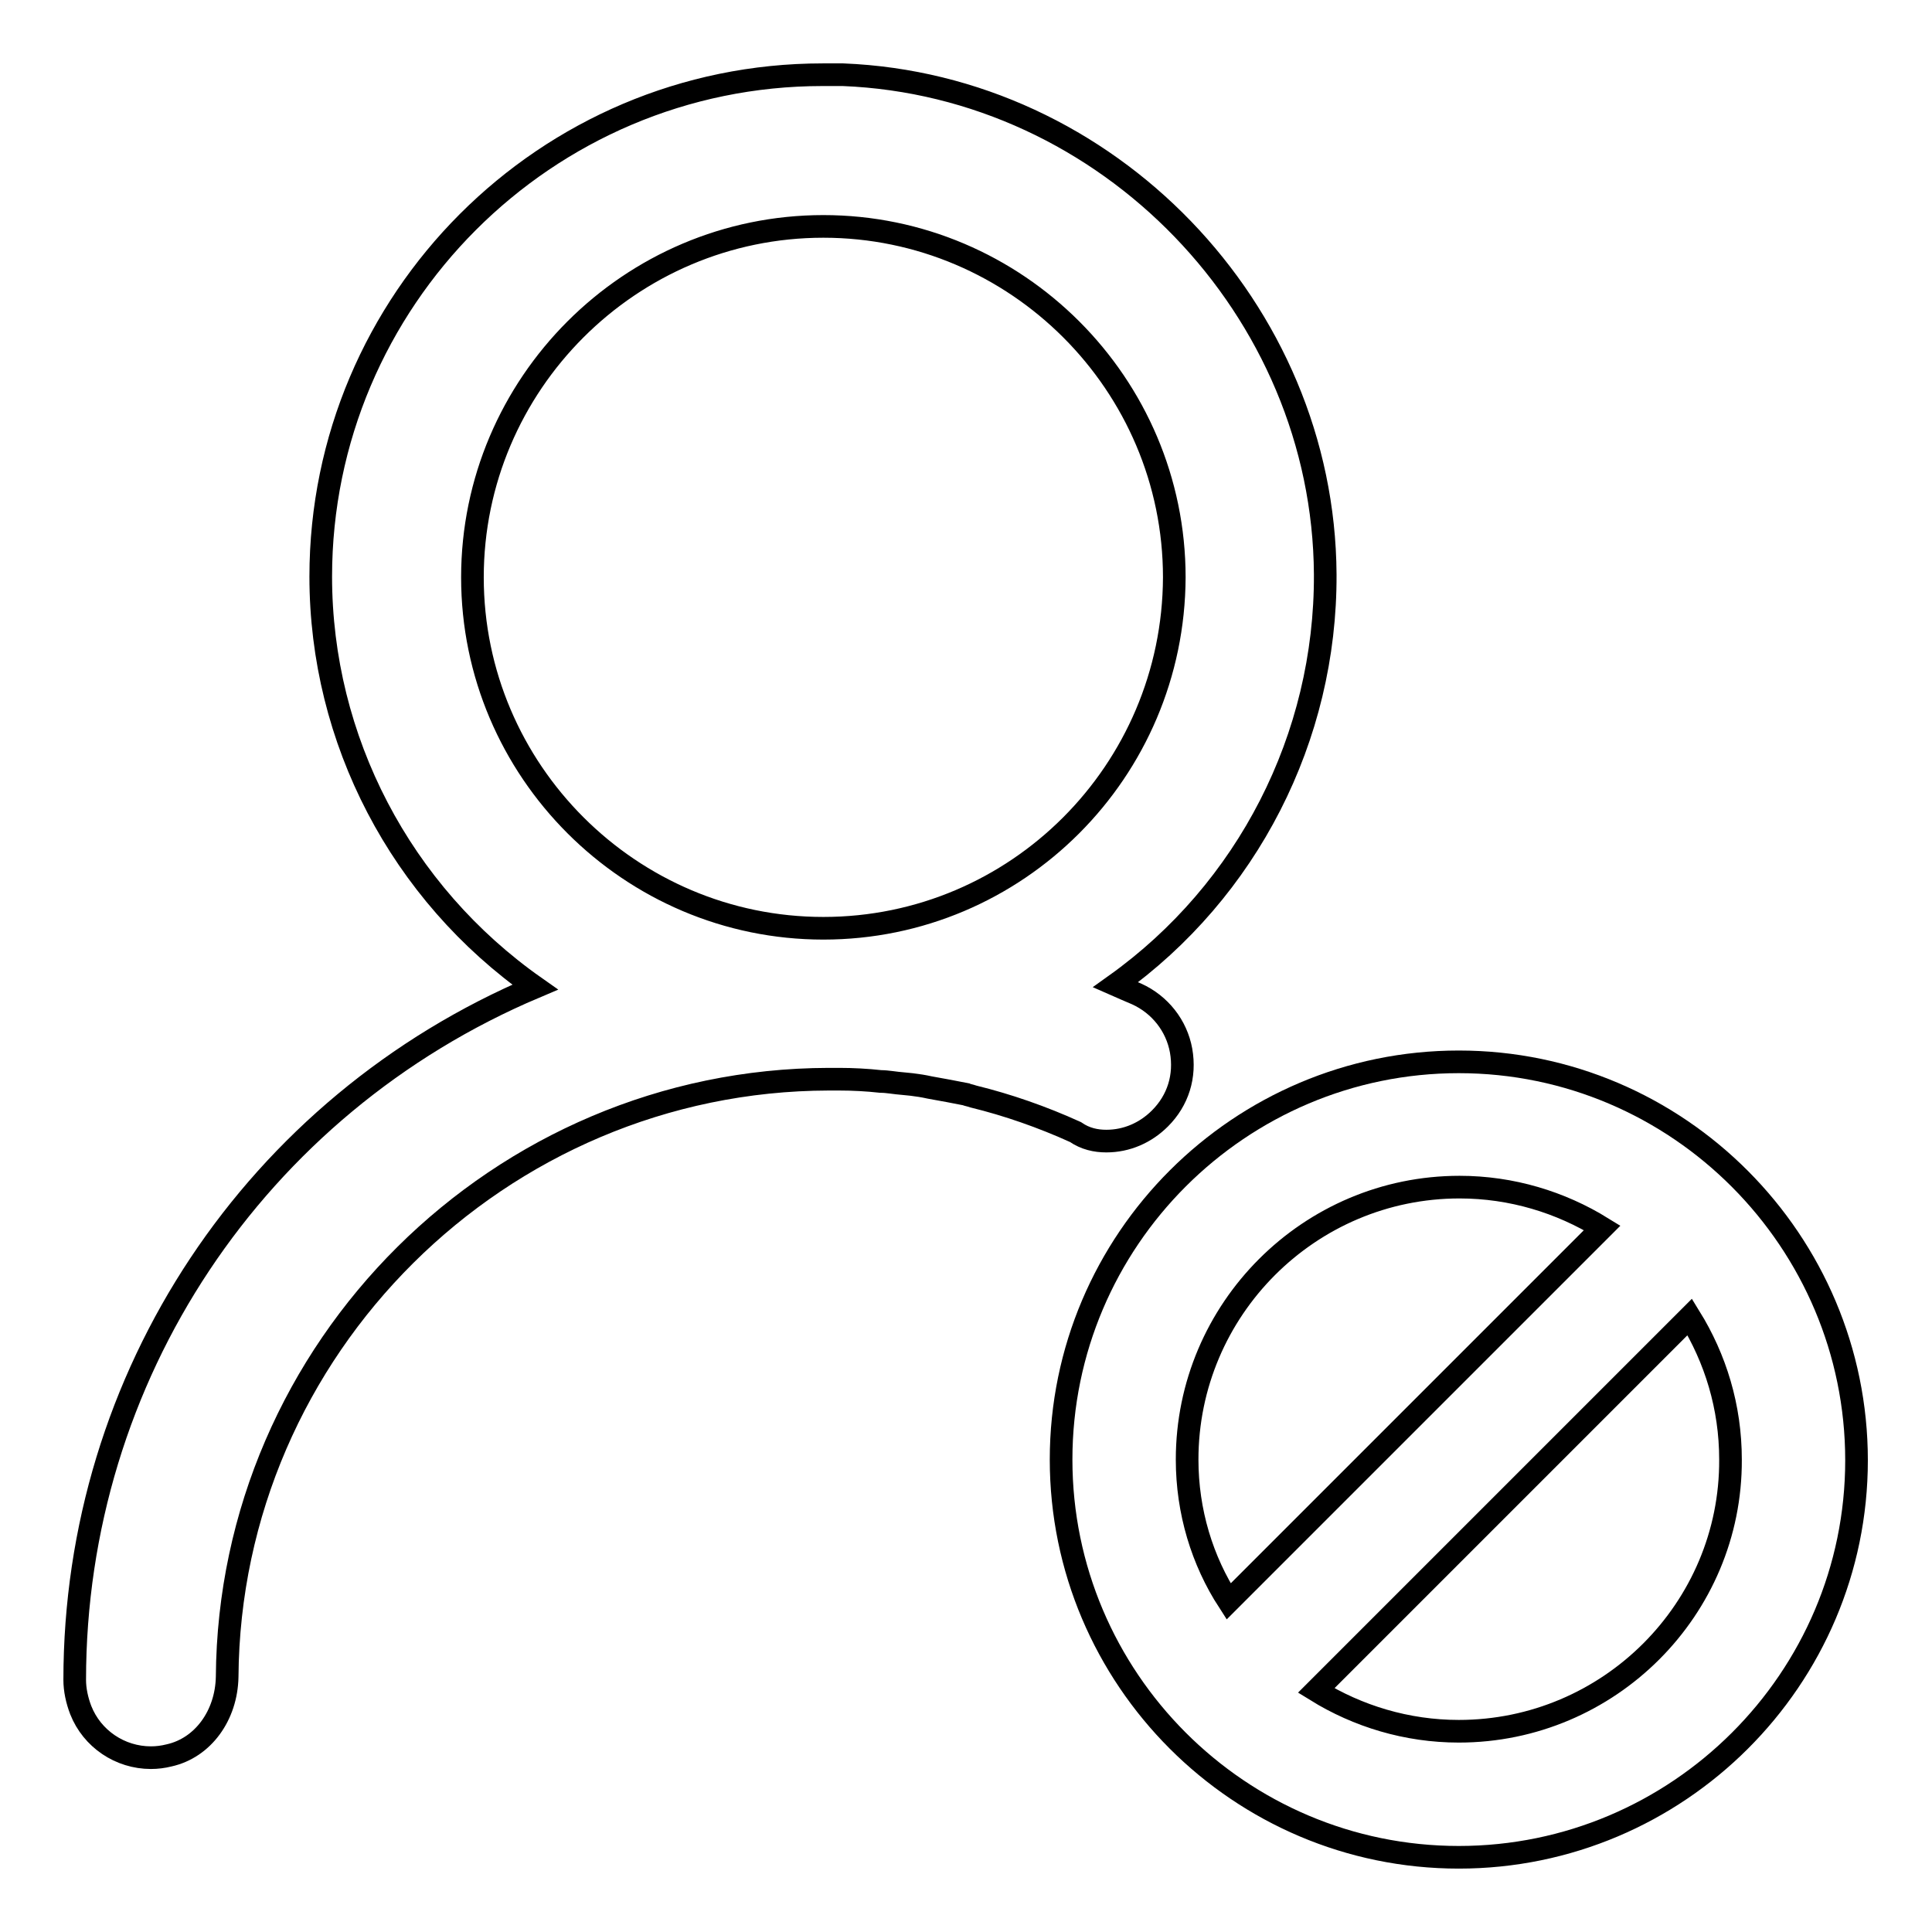
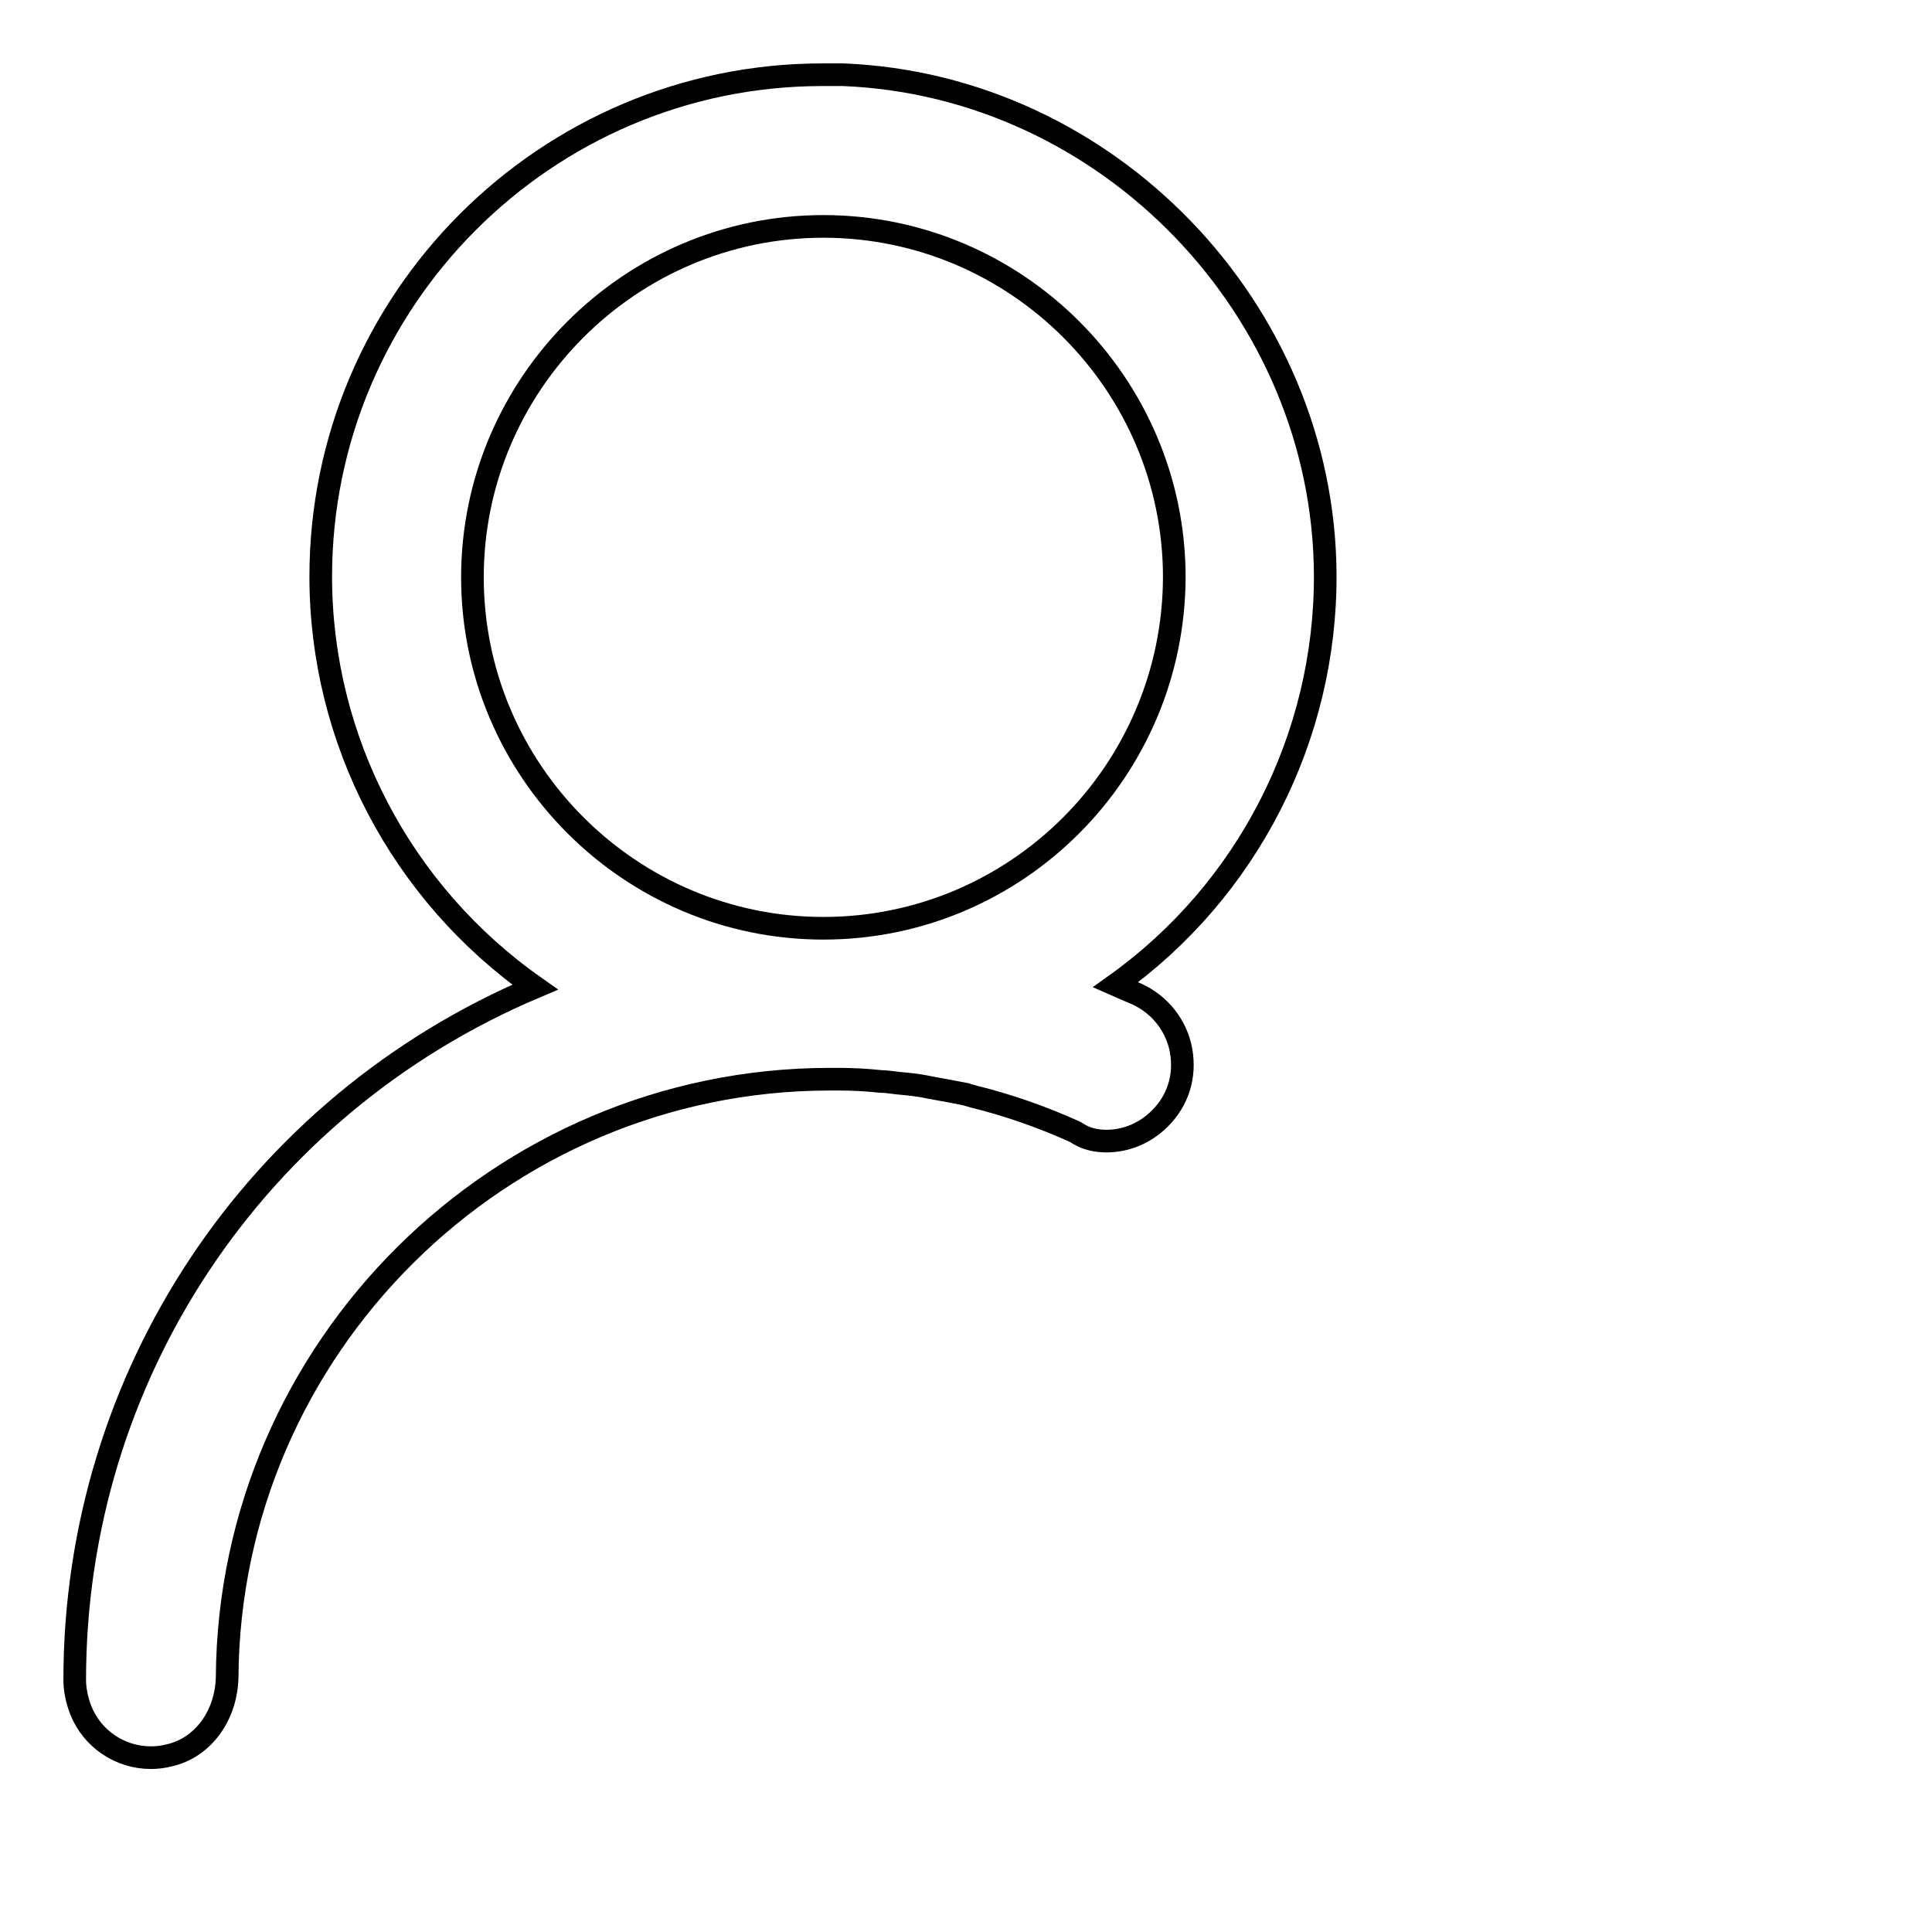
<svg xmlns="http://www.w3.org/2000/svg" version="1.1" x="0px" y="0px" viewBox="0 0 256 256" enable-background="new 0 0 256 256" xml:space="preserve">
  <g>
    <g>
-       <path stroke-width="3" fill-opacity="0" stroke="#000000" d="M193.3,140.7c-29,0-52.7,23.6-52.7,52.7c0,29,23.6,52.7,52.7,52.7c29,0,52.7-23.6,52.7-52.6S222.4,140.7,193.3,140.7z M157.3,193.4c0-19.9,16.2-36.1,36.1-36.1c6.9,0,13.4,2,18.9,5.4l-49.5,49.5C159.3,206.8,157.3,200.3,157.3,193.4z M193.3,229.4c-6.9,0-13.4-2-18.9-5.4l49.5-49.5c3.4,5.5,5.4,11.9,5.4,18.9C229.4,213.2,213.2,229.4,193.3,229.4z" />
      <path stroke-width="3" fill-opacity="0" stroke="#000000" d="M146.6,151.2c2.7,0,5.2-1.1,7.1-3c2.4-2.4,3.4-5.6,2.8-9c-0.6-3.3-2.8-6.1-5.9-7.5c-0.9-0.4-1.9-0.8-2.8-1.2c17.5-12.5,27.9-32.8,27.8-54.4c-0.2-35.1-28.8-64.8-63.9-66.2c-0.9,0-1.8,0-2.7,0c-36.7,0-66.5,29.9-66.5,66.5c0,21.6,10.6,41.9,28.4,54.4c-37.1,15.7-61,51.6-61,91.8c0,1.3,0.3,2.7,0.8,4c1.5,3.8,5.2,6.3,9.3,6.3c0.8,0,1.6-0.1,2.4-0.3c4.5-1,7.6-5.3,7.7-10.4c0.3-43.6,36.1-79.1,79.7-79.2l1.4,0c1.8,0,3.7,0.1,5.5,0.3c0.9,0,1.8,0.2,3.1,0.3l1,0.1c0.8,0.1,1.5,0.2,2.4,0.4c1.7,0.3,3.3,0.6,4.8,0.9c0.2,0.1,0.4,0.1,1,0.3c4.5,1.1,9.1,2.7,13.5,4.7C143.8,150.9,145.2,151.2,146.6,151.2z M109.1,123c-25.6,0-46.5-20.9-46.5-46.5c0-25.6,20.9-46.5,46.5-46.5c25.6,0,46.5,20.9,46.5,46.5C155.5,102.2,134.7,123,109.1,123z" />
    </g>
  </g>
</svg>